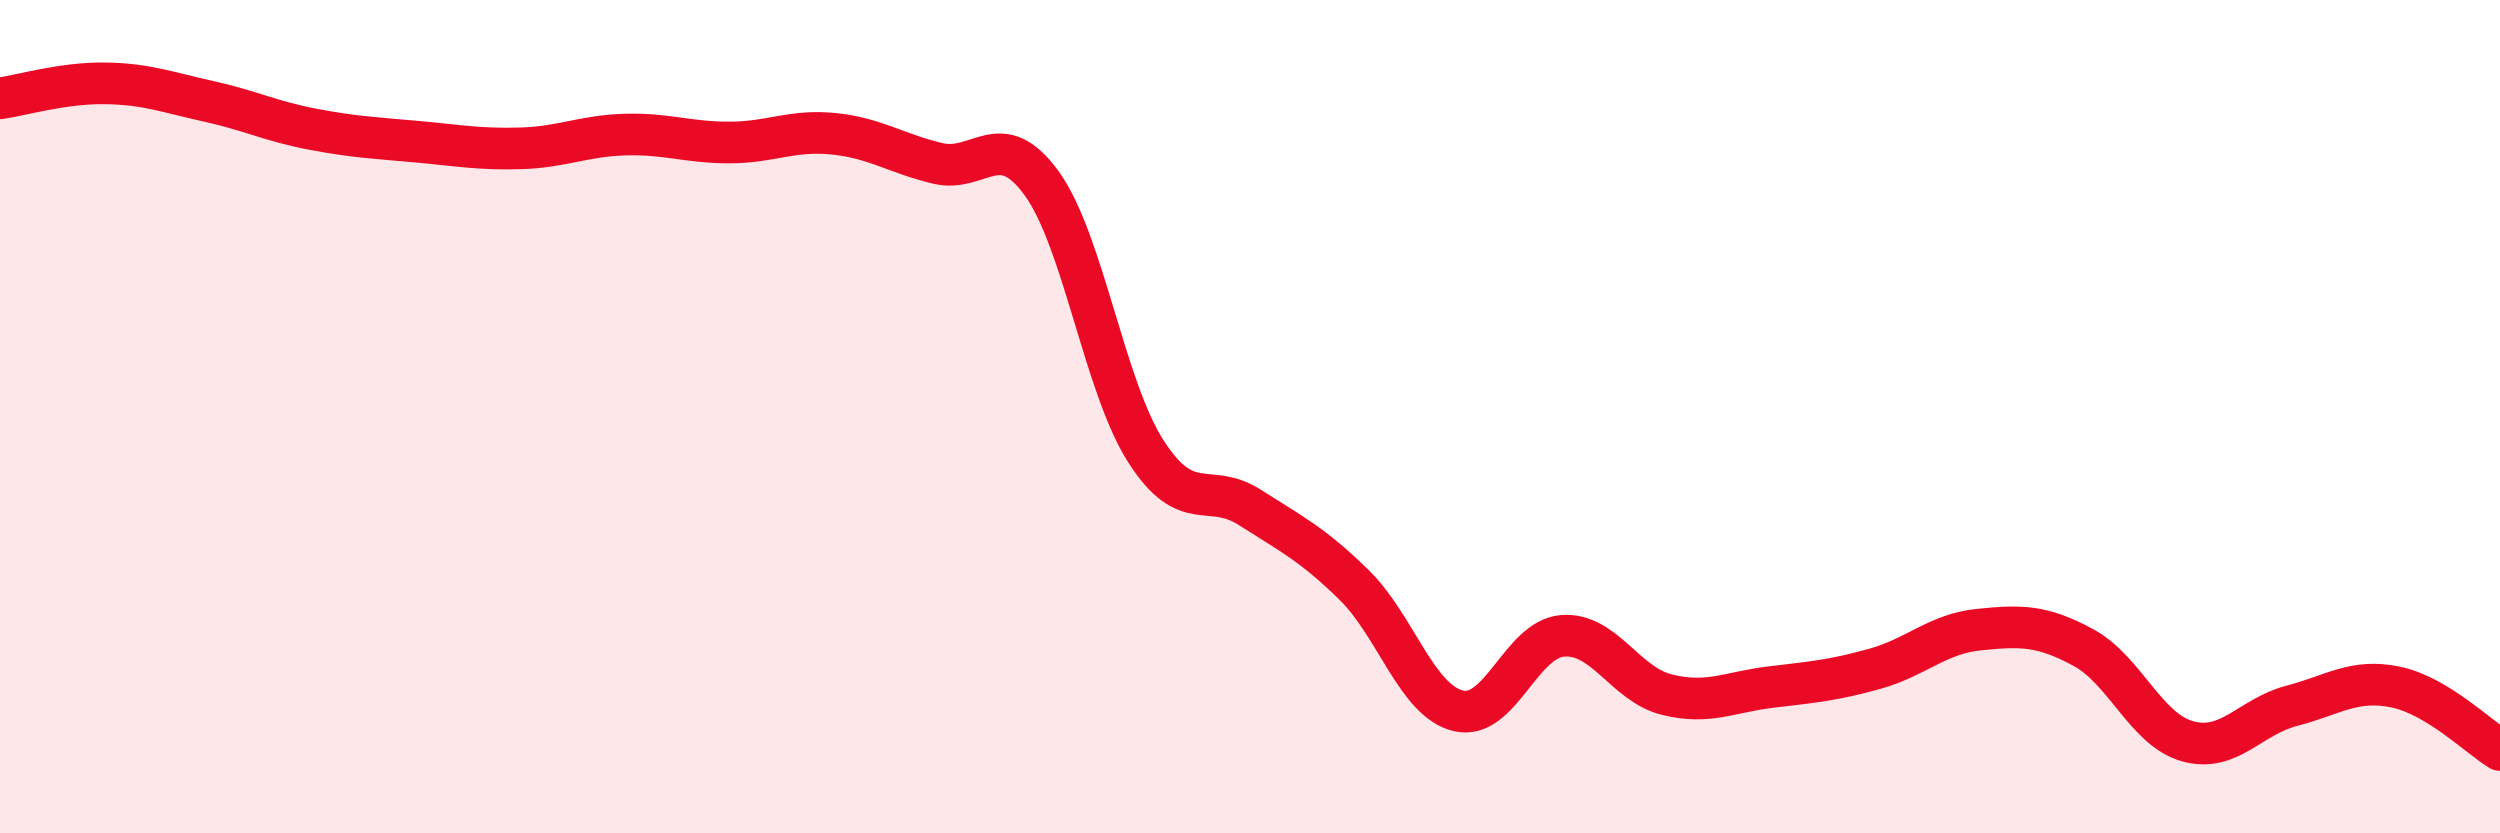
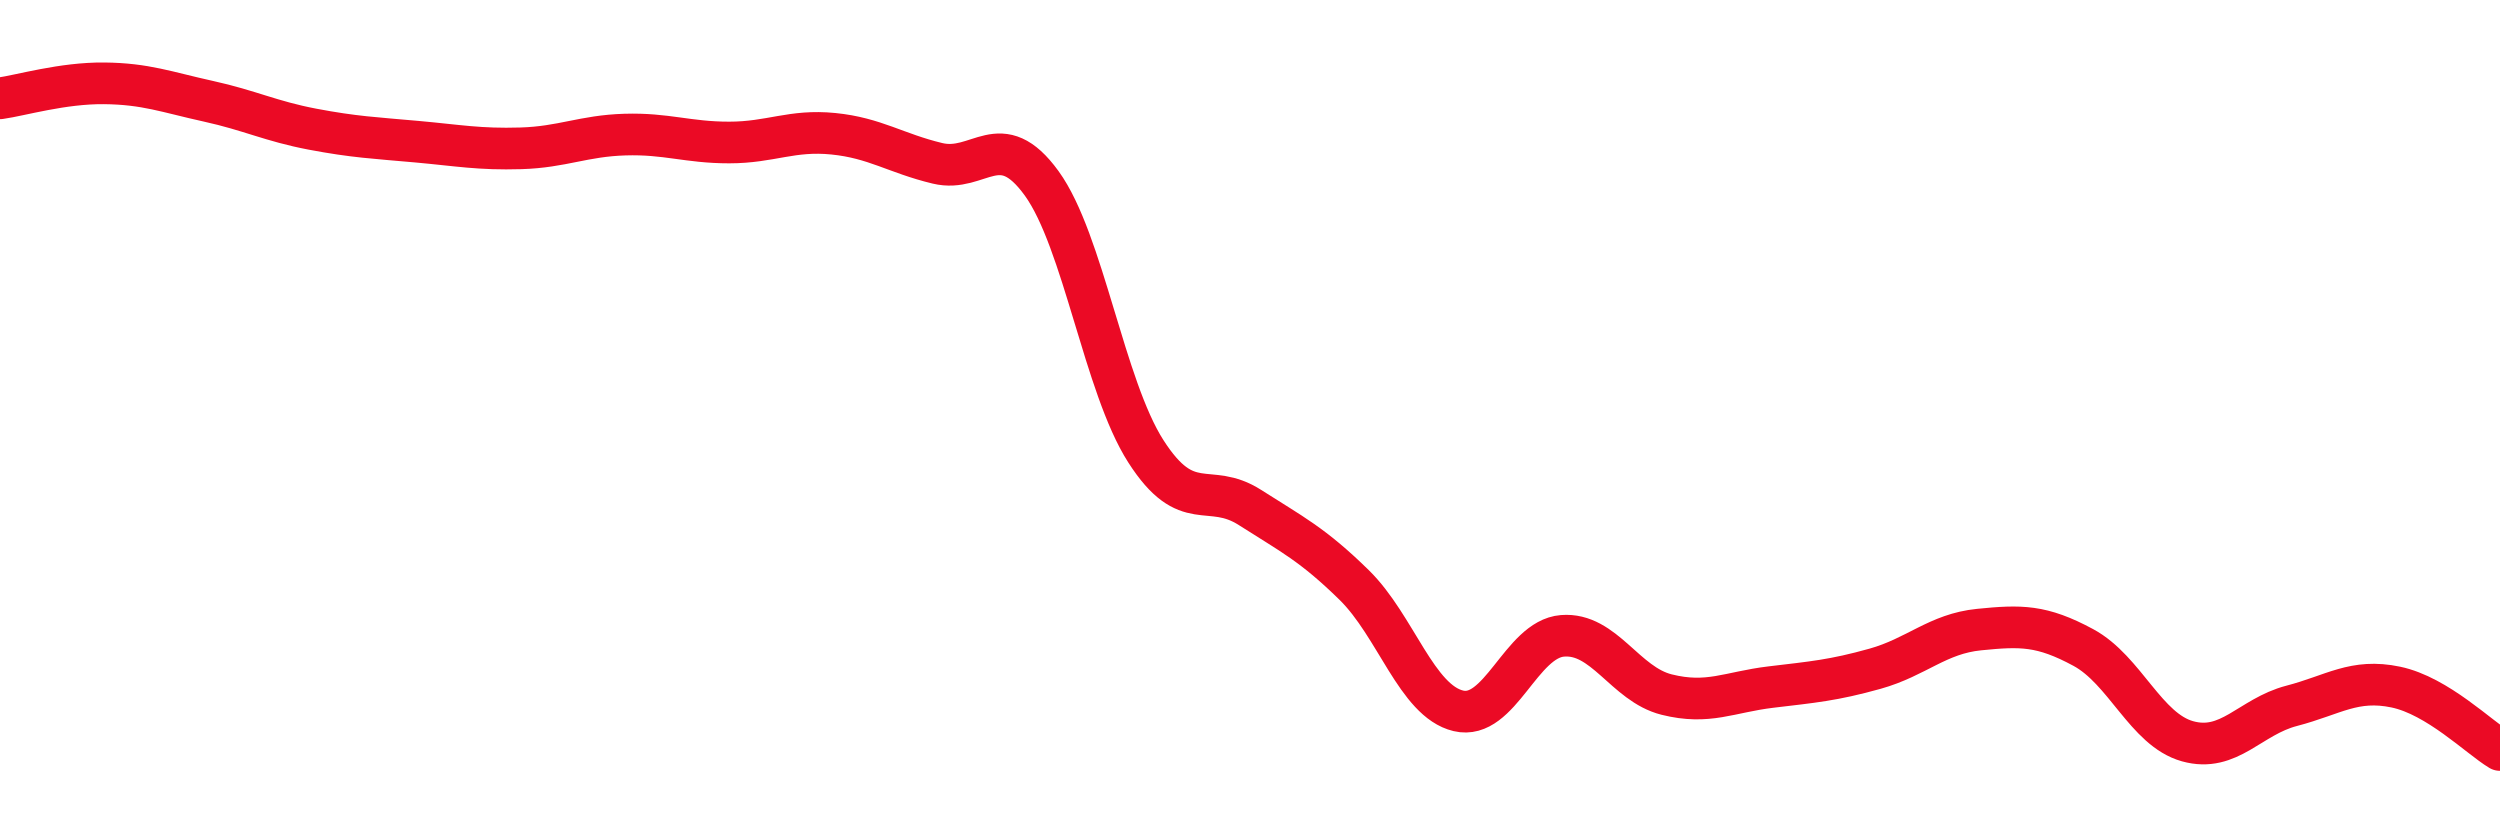
<svg xmlns="http://www.w3.org/2000/svg" width="60" height="20" viewBox="0 0 60 20">
-   <path d="M 0,2.36 C 0.5,2.29 1.5,1.99 2.5,2 C 3.5,2.01 4,2.21 5,2.43 C 6,2.65 6.5,2.91 7.5,3.1 C 8.5,3.29 9,3.31 10,3.4 C 11,3.49 11.5,3.59 12.5,3.56 C 13.5,3.53 14,3.26 15,3.23 C 16,3.2 16.5,3.42 17.5,3.42 C 18.5,3.42 19,3.11 20,3.21 C 21,3.31 21.5,3.68 22.5,3.92 C 23.5,4.16 24,3.02 25,4.4 C 26,5.78 26.5,9.27 27.5,10.83 C 28.5,12.39 29,11.54 30,12.18 C 31,12.82 31.5,13.06 32.5,14.04 C 33.5,15.02 34,16.82 35,17.06 C 36,17.3 36.5,15.34 37.5,15.26 C 38.5,15.18 39,16.42 40,16.67 C 41,16.92 41.5,16.61 42.5,16.49 C 43.5,16.37 44,16.33 45,16.05 C 46,15.77 46.5,15.21 47.5,15.11 C 48.5,15.01 49,15 50,15.54 C 51,16.08 51.5,17.51 52.5,17.79 C 53.5,18.07 54,17.2 55,16.94 C 56,16.68 56.5,16.28 57.5,16.49 C 58.5,16.7 59.5,17.7 60,18L60 20L0 20Z" fill="#EB0A25" opacity="0.1" stroke-linecap="round" stroke-linejoin="round" />
  <path d="M 0,2.36 C 0.5,2.29 1.5,1.99 2.5,2 C 3.5,2.01 4,2.21 5,2.43 C 6,2.65 6.5,2.91 7.5,3.1 C 8.5,3.29 9,3.31 10,3.4 C 11,3.49 11.5,3.59 12.5,3.56 C 13.5,3.53 14,3.26 15,3.23 C 16,3.2 16.5,3.42 17.5,3.42 C 18.5,3.42 19,3.11 20,3.21 C 21,3.31 21.5,3.68 22.5,3.92 C 23.5,4.16 24,3.02 25,4.4 C 26,5.78 26.5,9.27 27.5,10.83 C 28.5,12.39 29,11.54 30,12.18 C 31,12.82 31.5,13.06 32.5,14.04 C 33.5,15.02 34,16.82 35,17.06 C 36,17.3 36.5,15.34 37.5,15.26 C 38.5,15.18 39,16.42 40,16.67 C 41,16.92 41.5,16.61 42.5,16.49 C 43.5,16.37 44,16.33 45,16.05 C 46,15.77 46.5,15.21 47.5,15.11 C 48.5,15.01 49,15 50,15.54 C 51,16.08 51.5,17.51 52.5,17.79 C 53.5,18.07 54,17.2 55,16.94 C 56,16.68 56.5,16.28 57.5,16.49 C 58.5,16.7 59.5,17.7 60,18" stroke="#EB0A25" stroke-width="1" fill="none" stroke-linecap="round" stroke-linejoin="round" />
</svg>